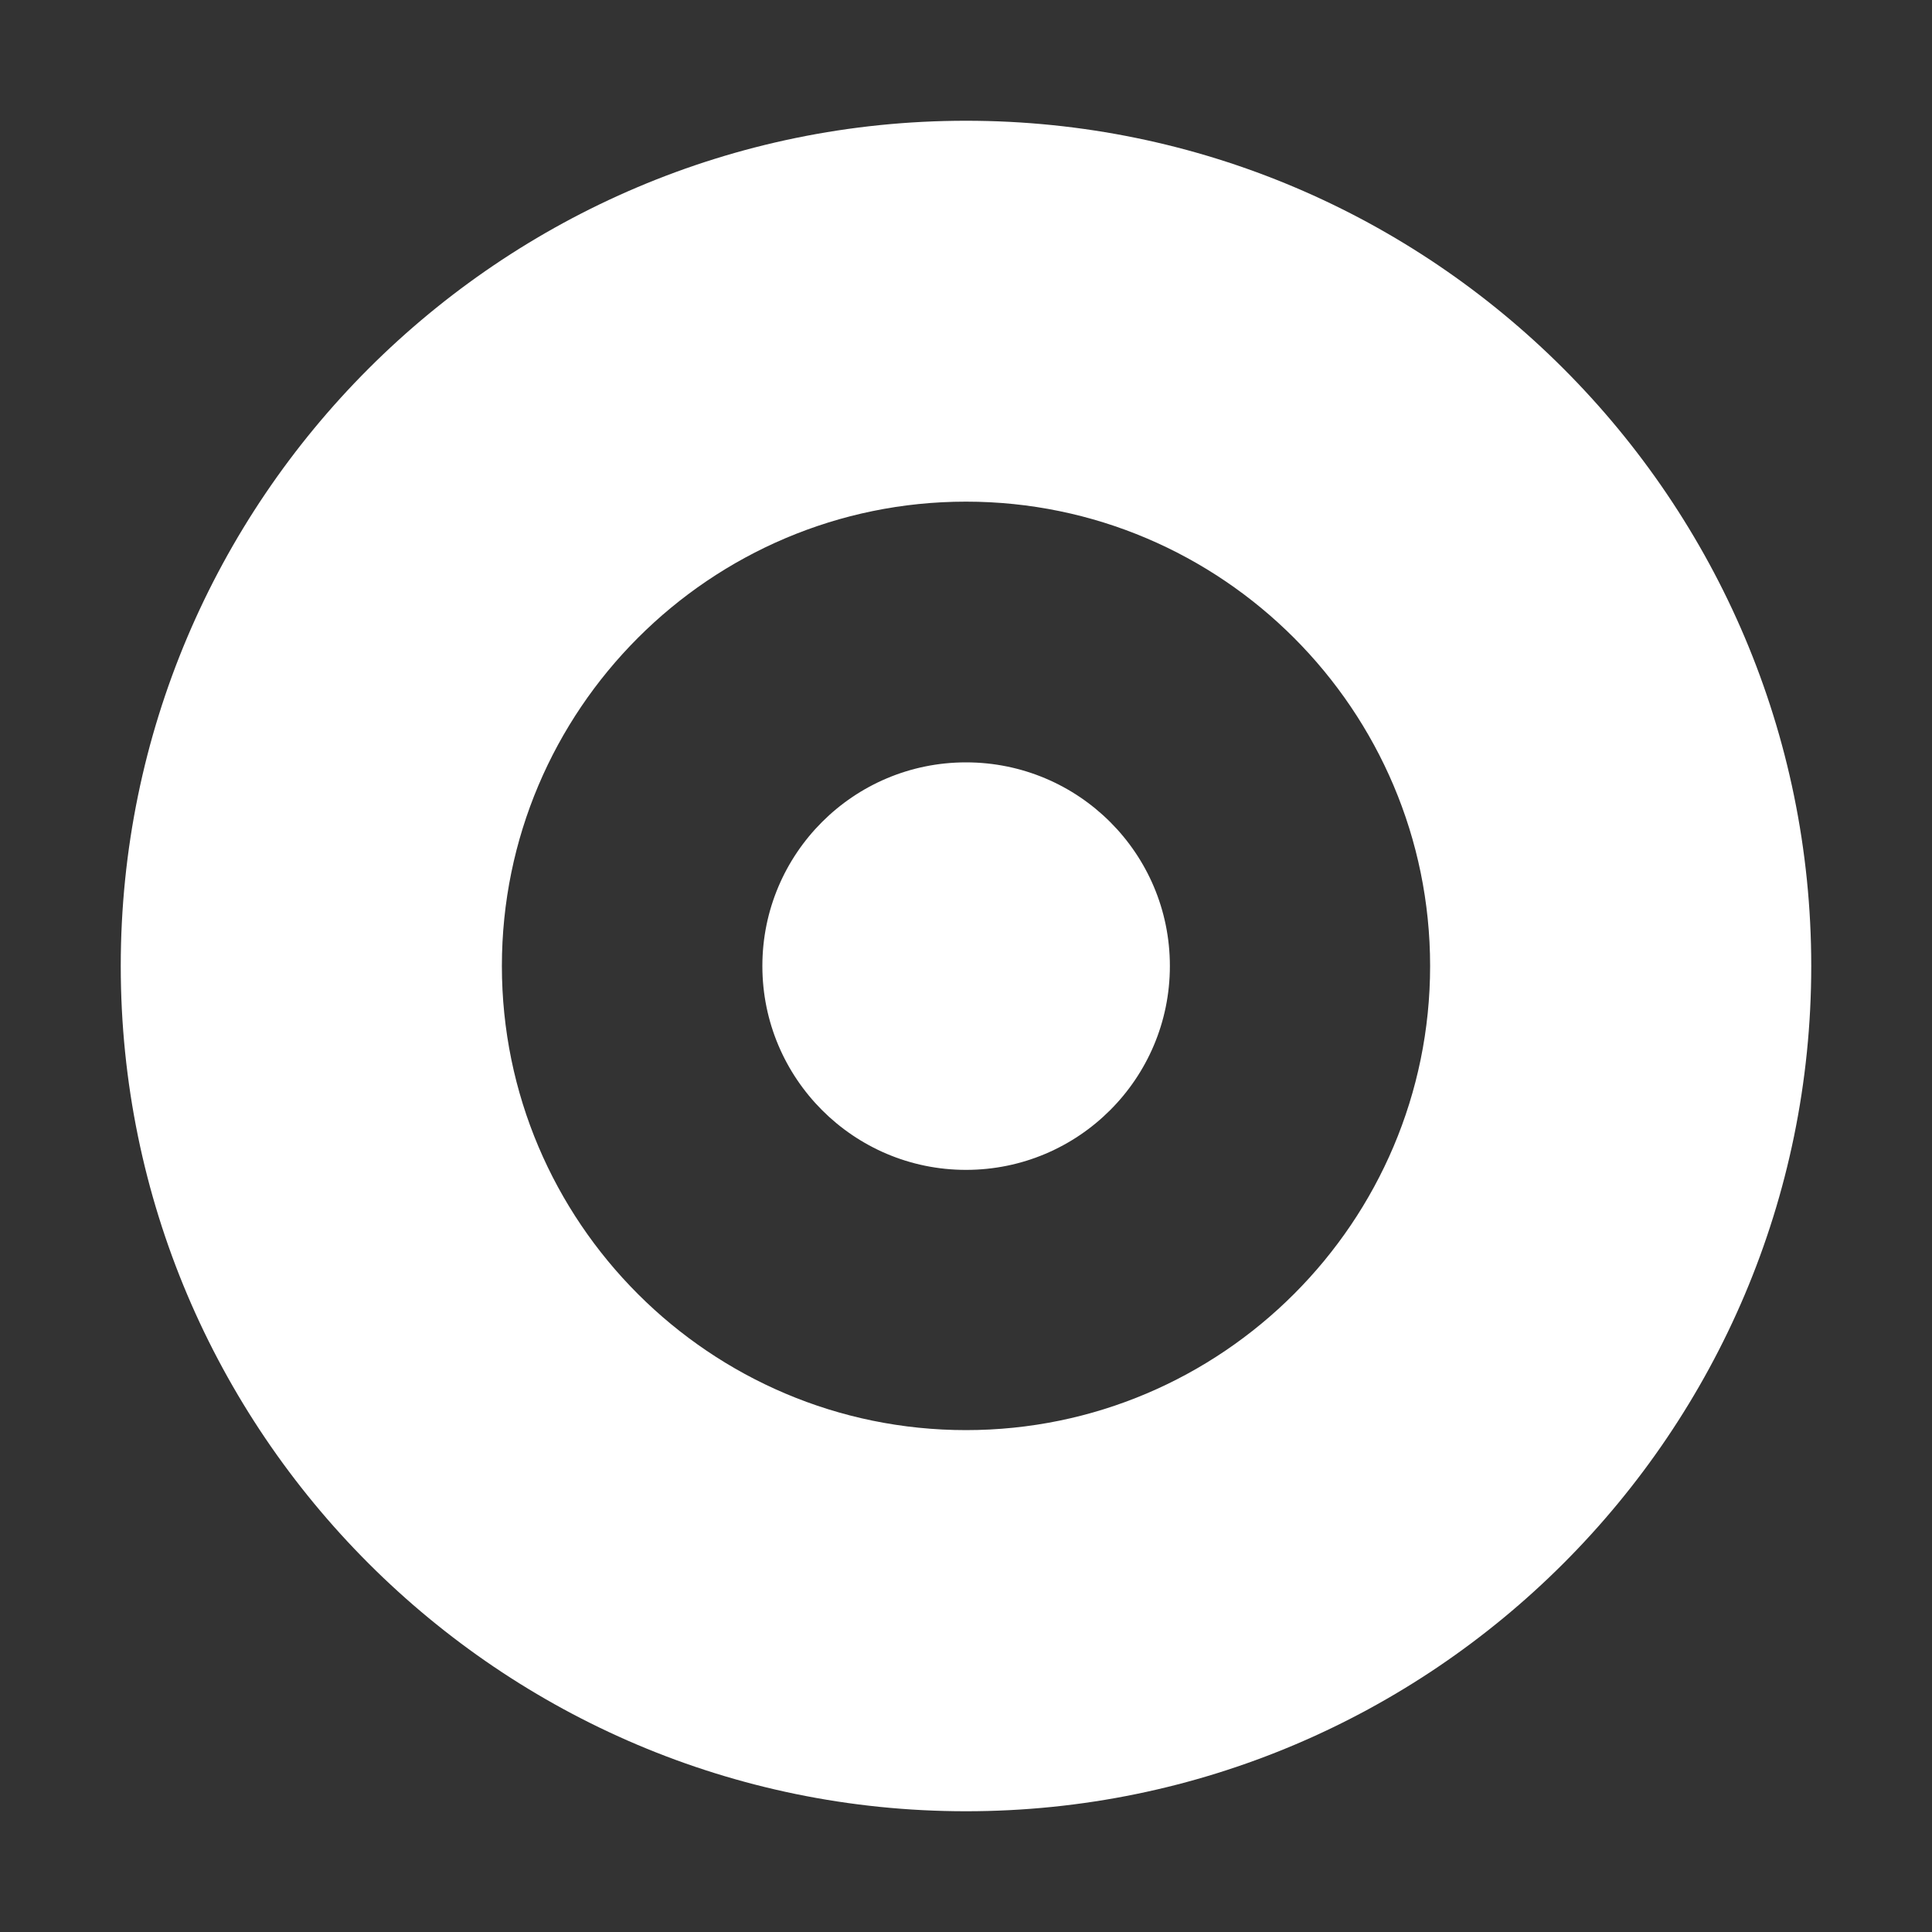
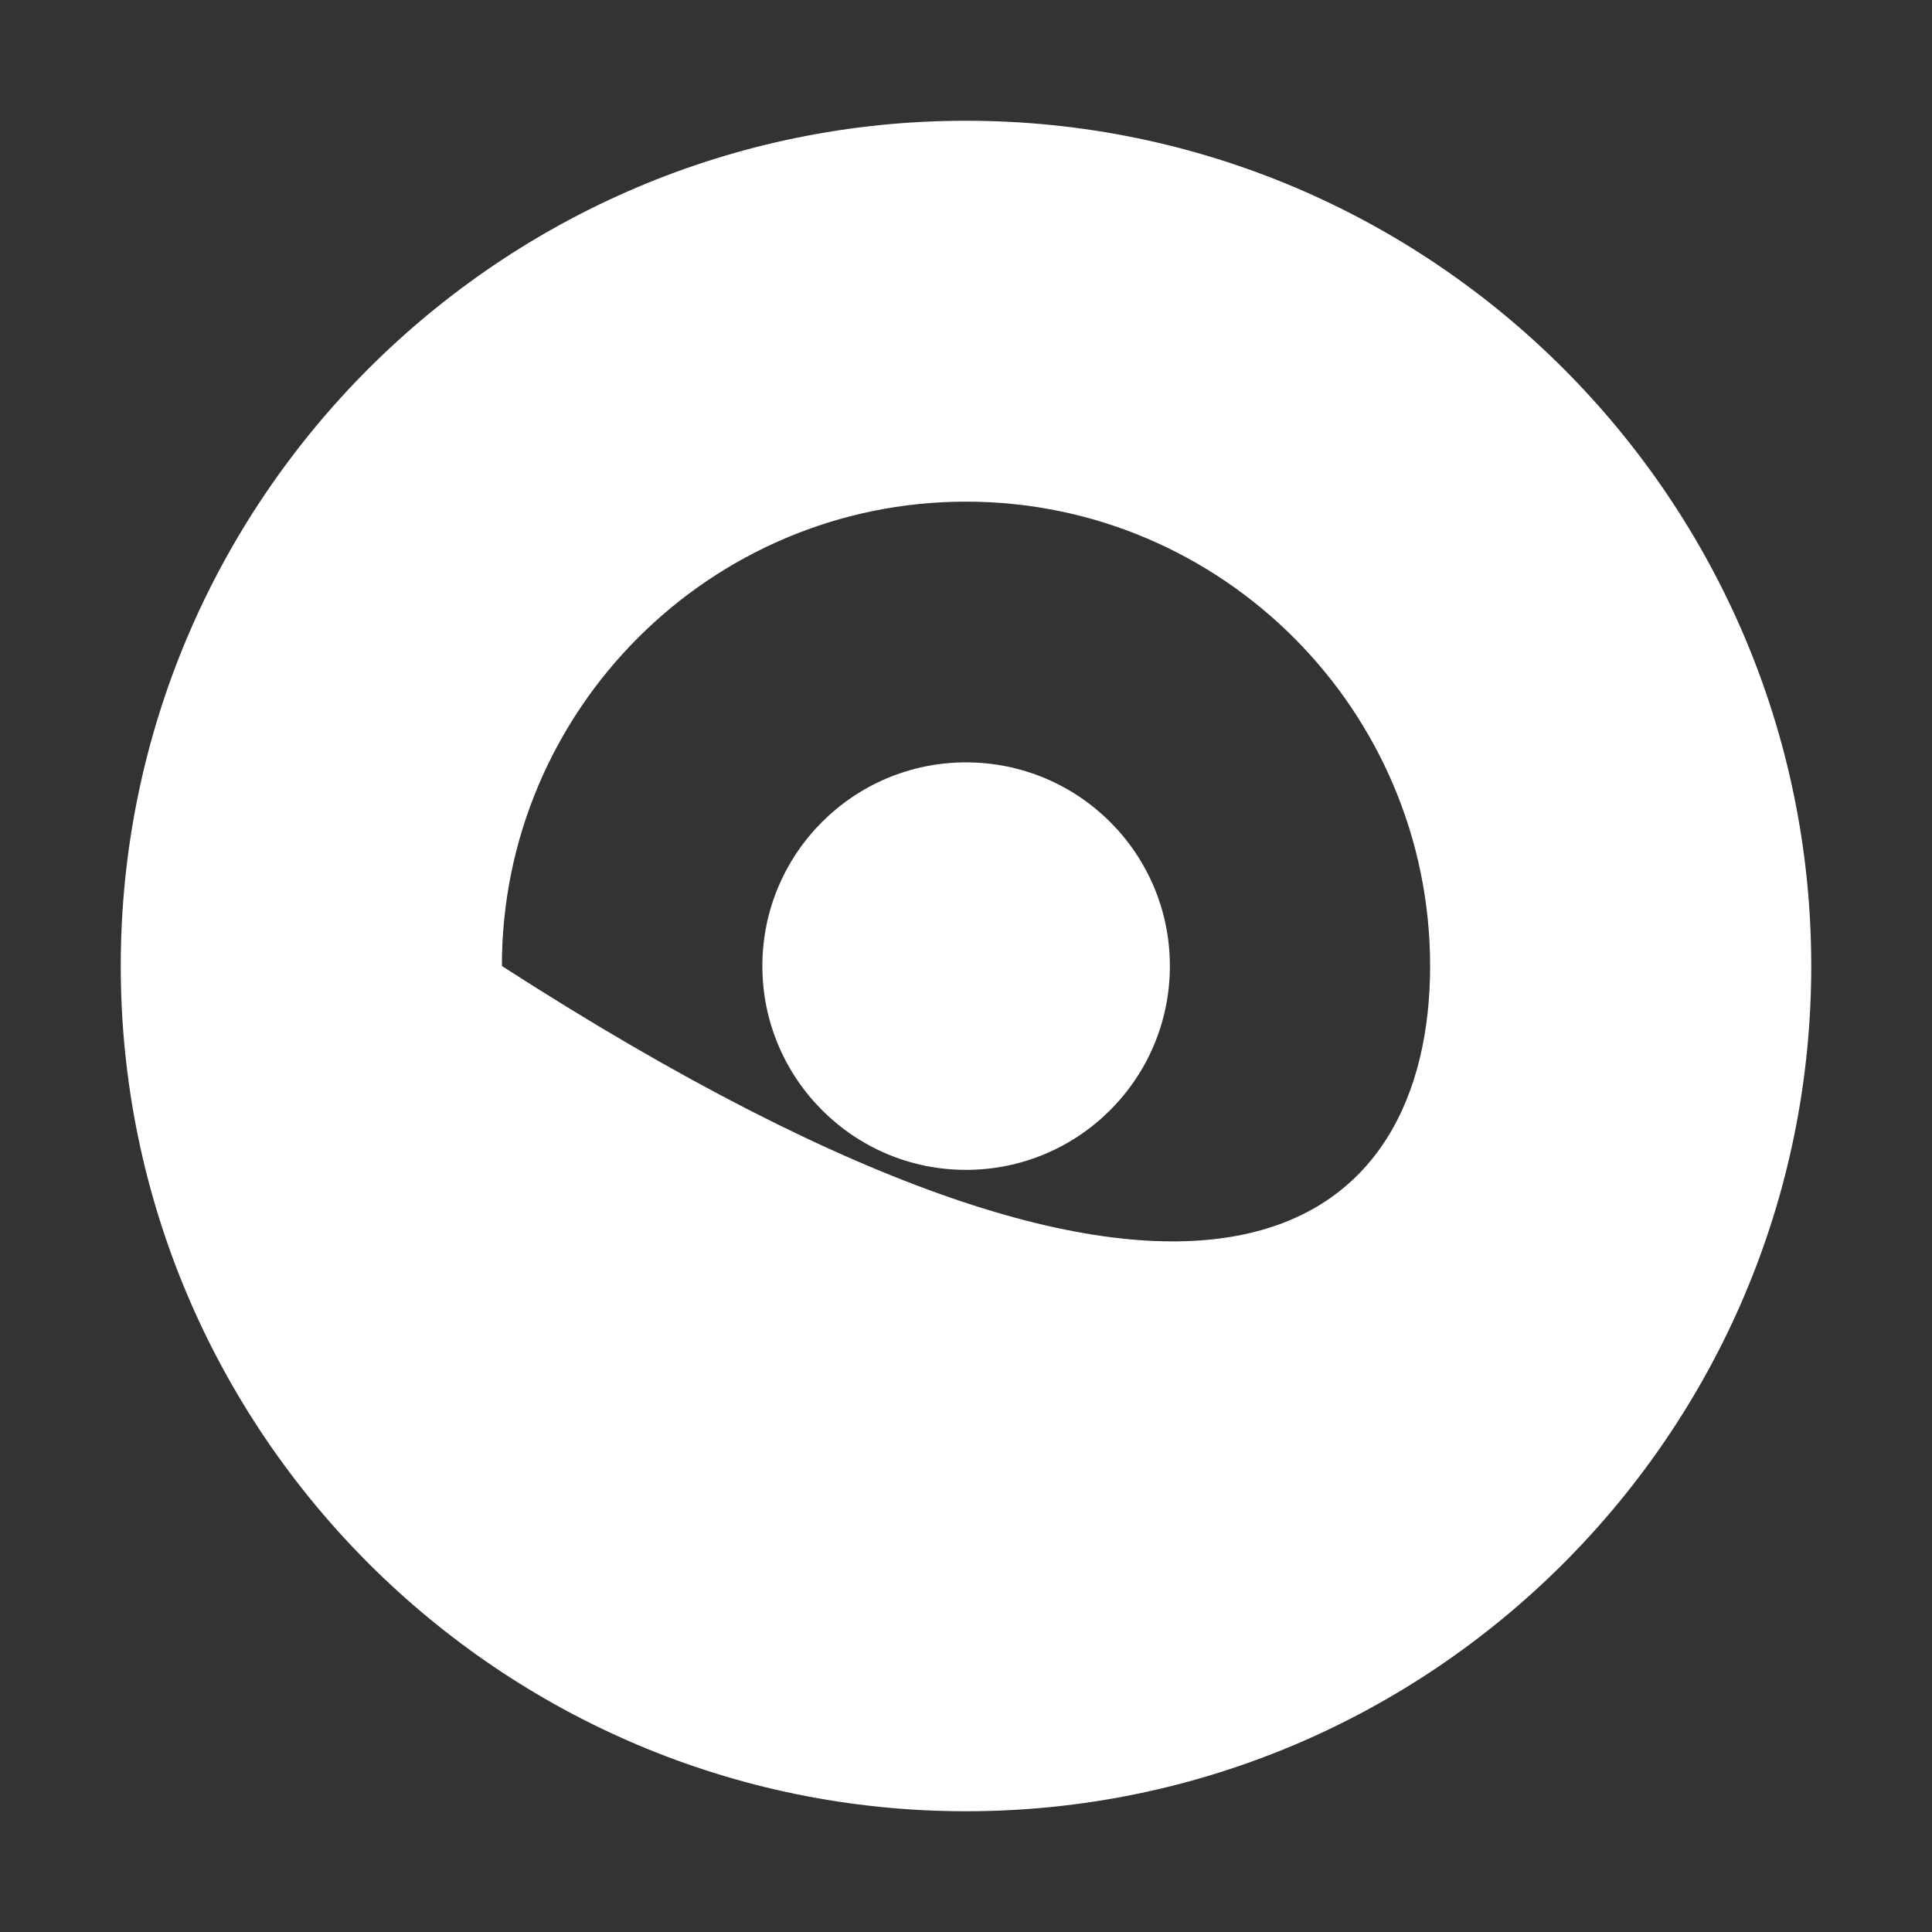
<svg xmlns="http://www.w3.org/2000/svg" width="40" height="40" viewBox="0 0 40 40" fill="none">
  <rect x="0" y="0" width="40" height="40" fill="#333333" stroke="none" />
-   <path d="M20 37.5C10.35 37.5 2.5 29.651 2.5 20C2.5 10.35 10.35 2.5 20 2.5C29.651 2.5 37.5 10.35 37.5 20C37.5 29.651 29.651 37.5 20 37.5ZM20 10.386C14.7 10.386 10.391 14.7 10.391 20C10.391 25.3 14.7 29.609 20 29.609C25.3 29.609 29.609 25.295 29.609 20C29.609 14.705 25.3 10.386 20 10.386ZM20 24.221C22.328 24.221 24.221 22.333 24.221 20C24.221 17.667 22.328 15.784 20 15.784C17.672 15.784 15.784 17.672 15.784 20C15.784 22.328 17.672 24.221 20 24.221Z" fill="#ffffff" />
+   <path d="M20 37.5C10.35 37.5 2.5 29.651 2.5 20C2.5 10.35 10.35 2.5 20 2.5C29.651 2.5 37.5 10.35 37.5 20C37.5 29.651 29.651 37.5 20 37.5ZM20 10.386C14.7 10.386 10.391 14.7 10.391 20C25.3 29.609 29.609 25.295 29.609 20C29.609 14.705 25.3 10.386 20 10.386ZM20 24.221C22.328 24.221 24.221 22.333 24.221 20C24.221 17.667 22.328 15.784 20 15.784C17.672 15.784 15.784 17.672 15.784 20C15.784 22.328 17.672 24.221 20 24.221Z" fill="#ffffff" />
</svg>